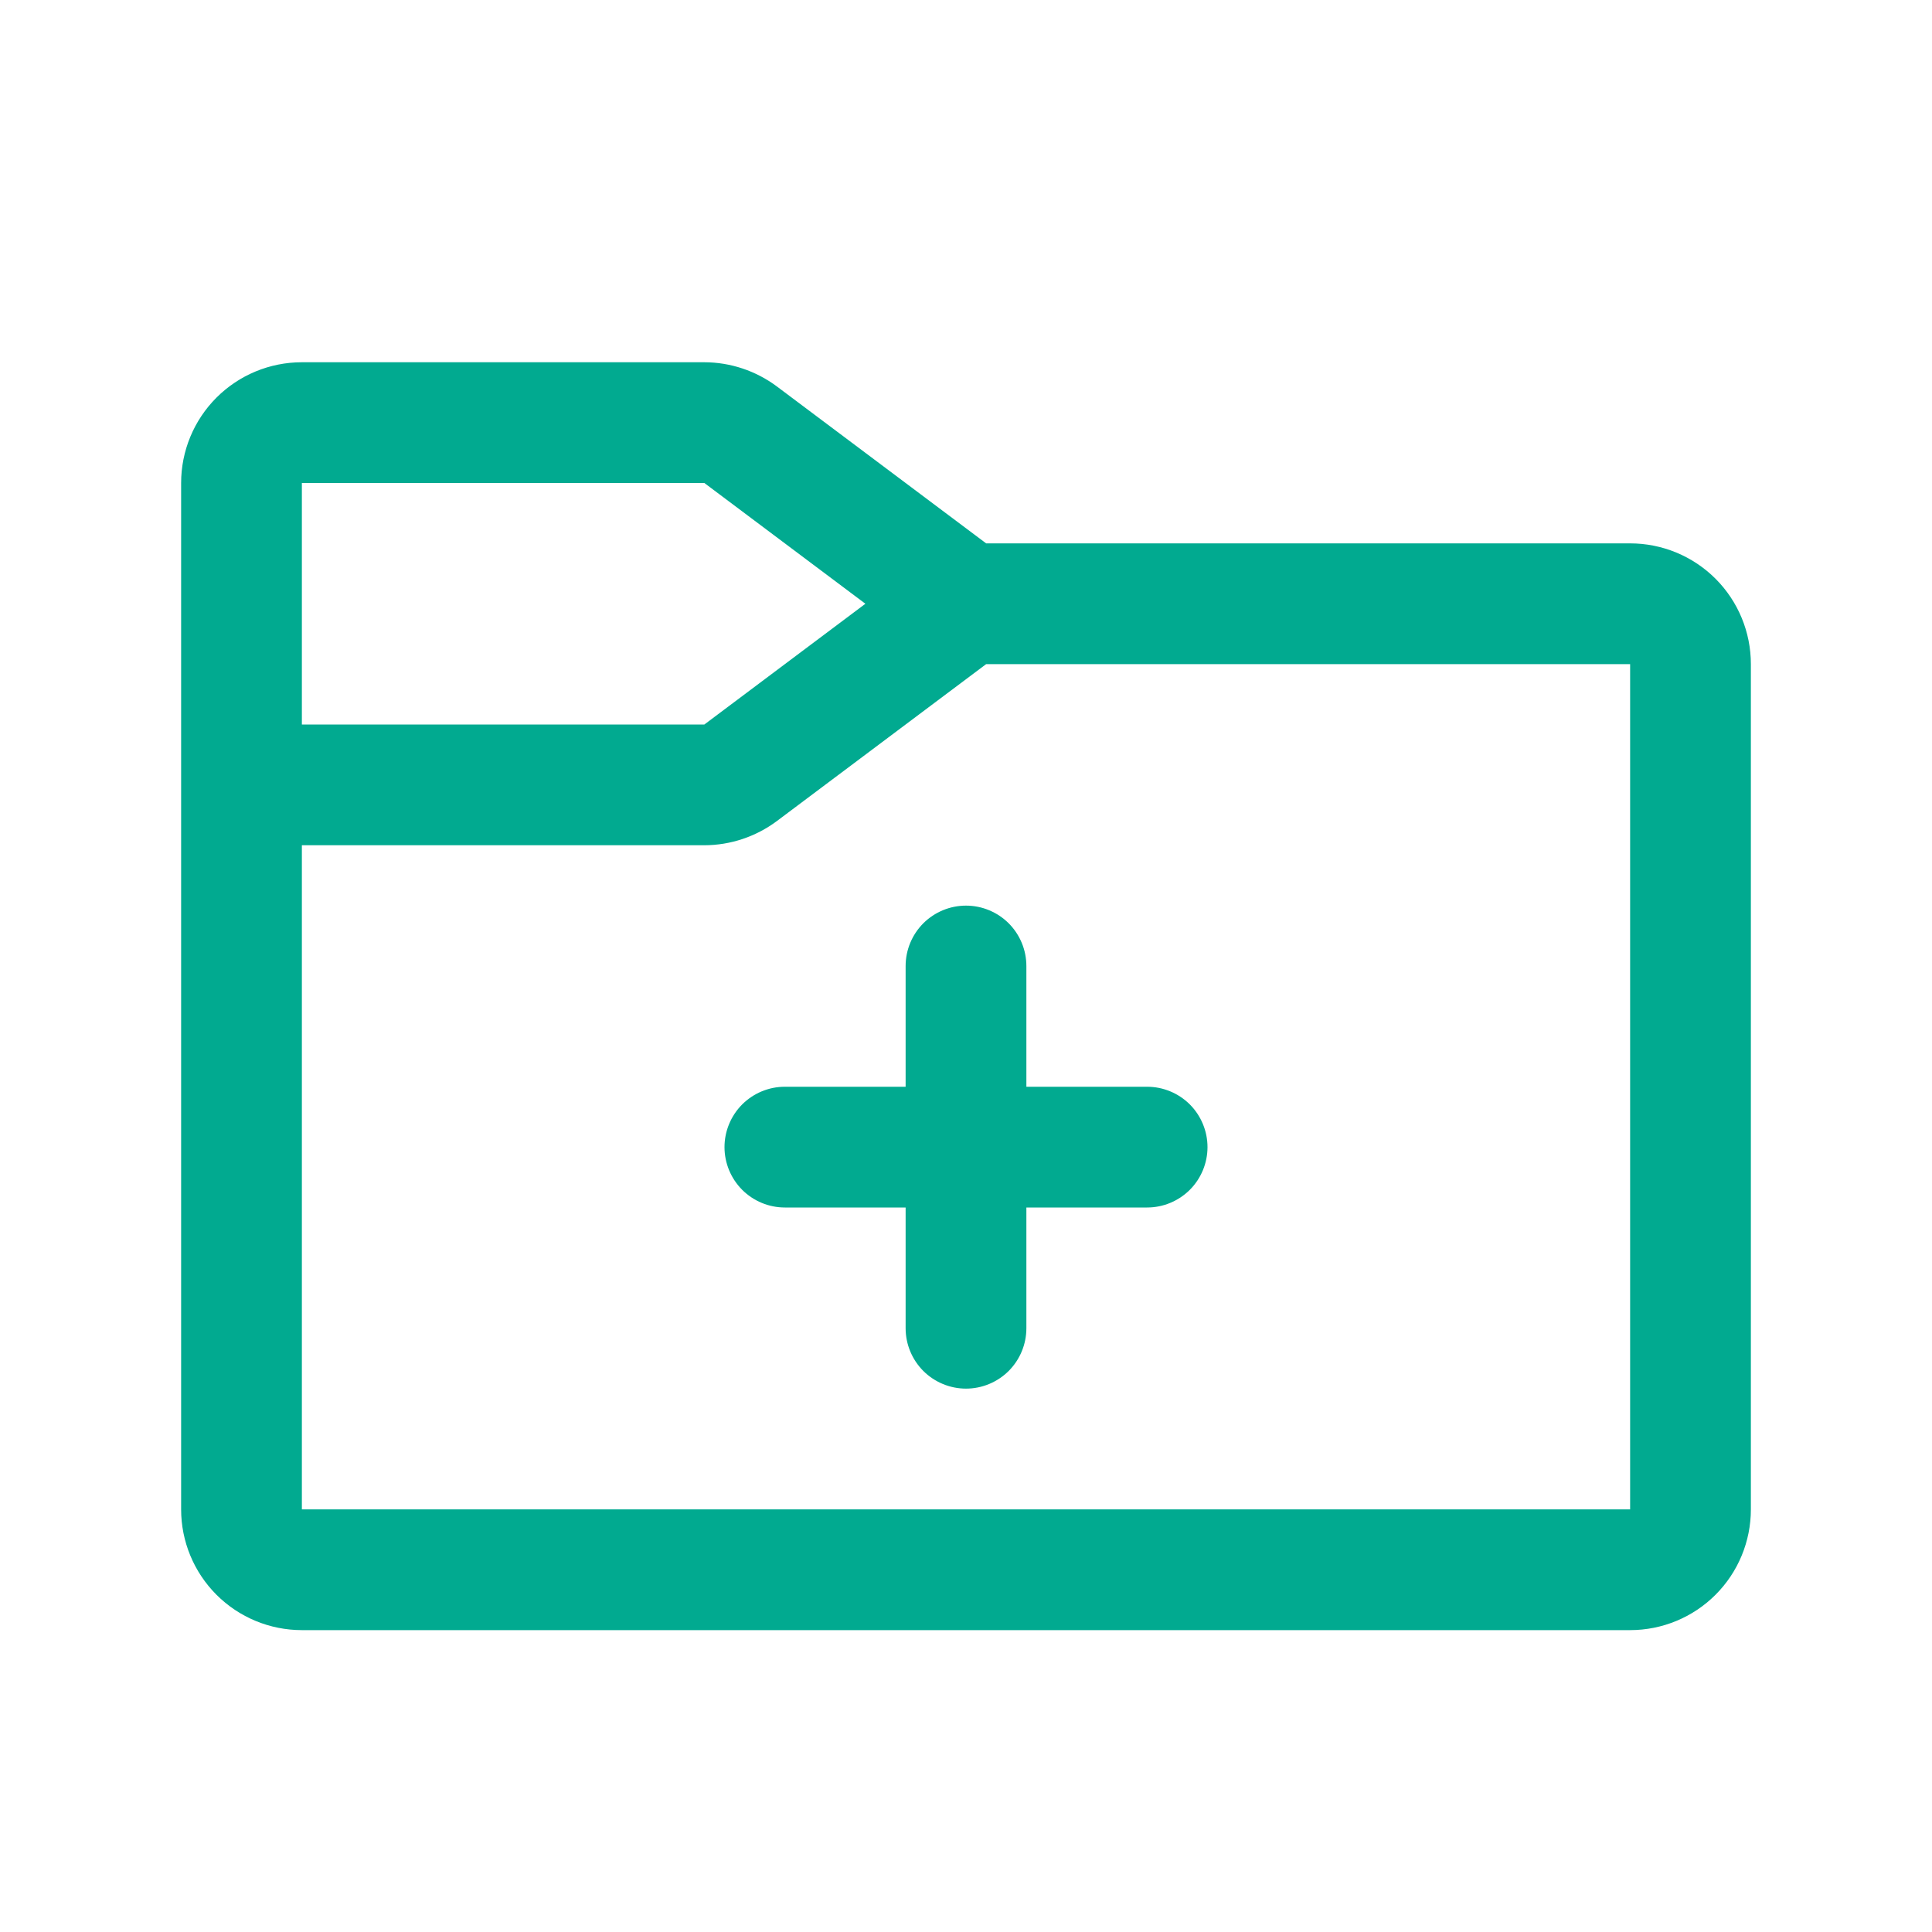
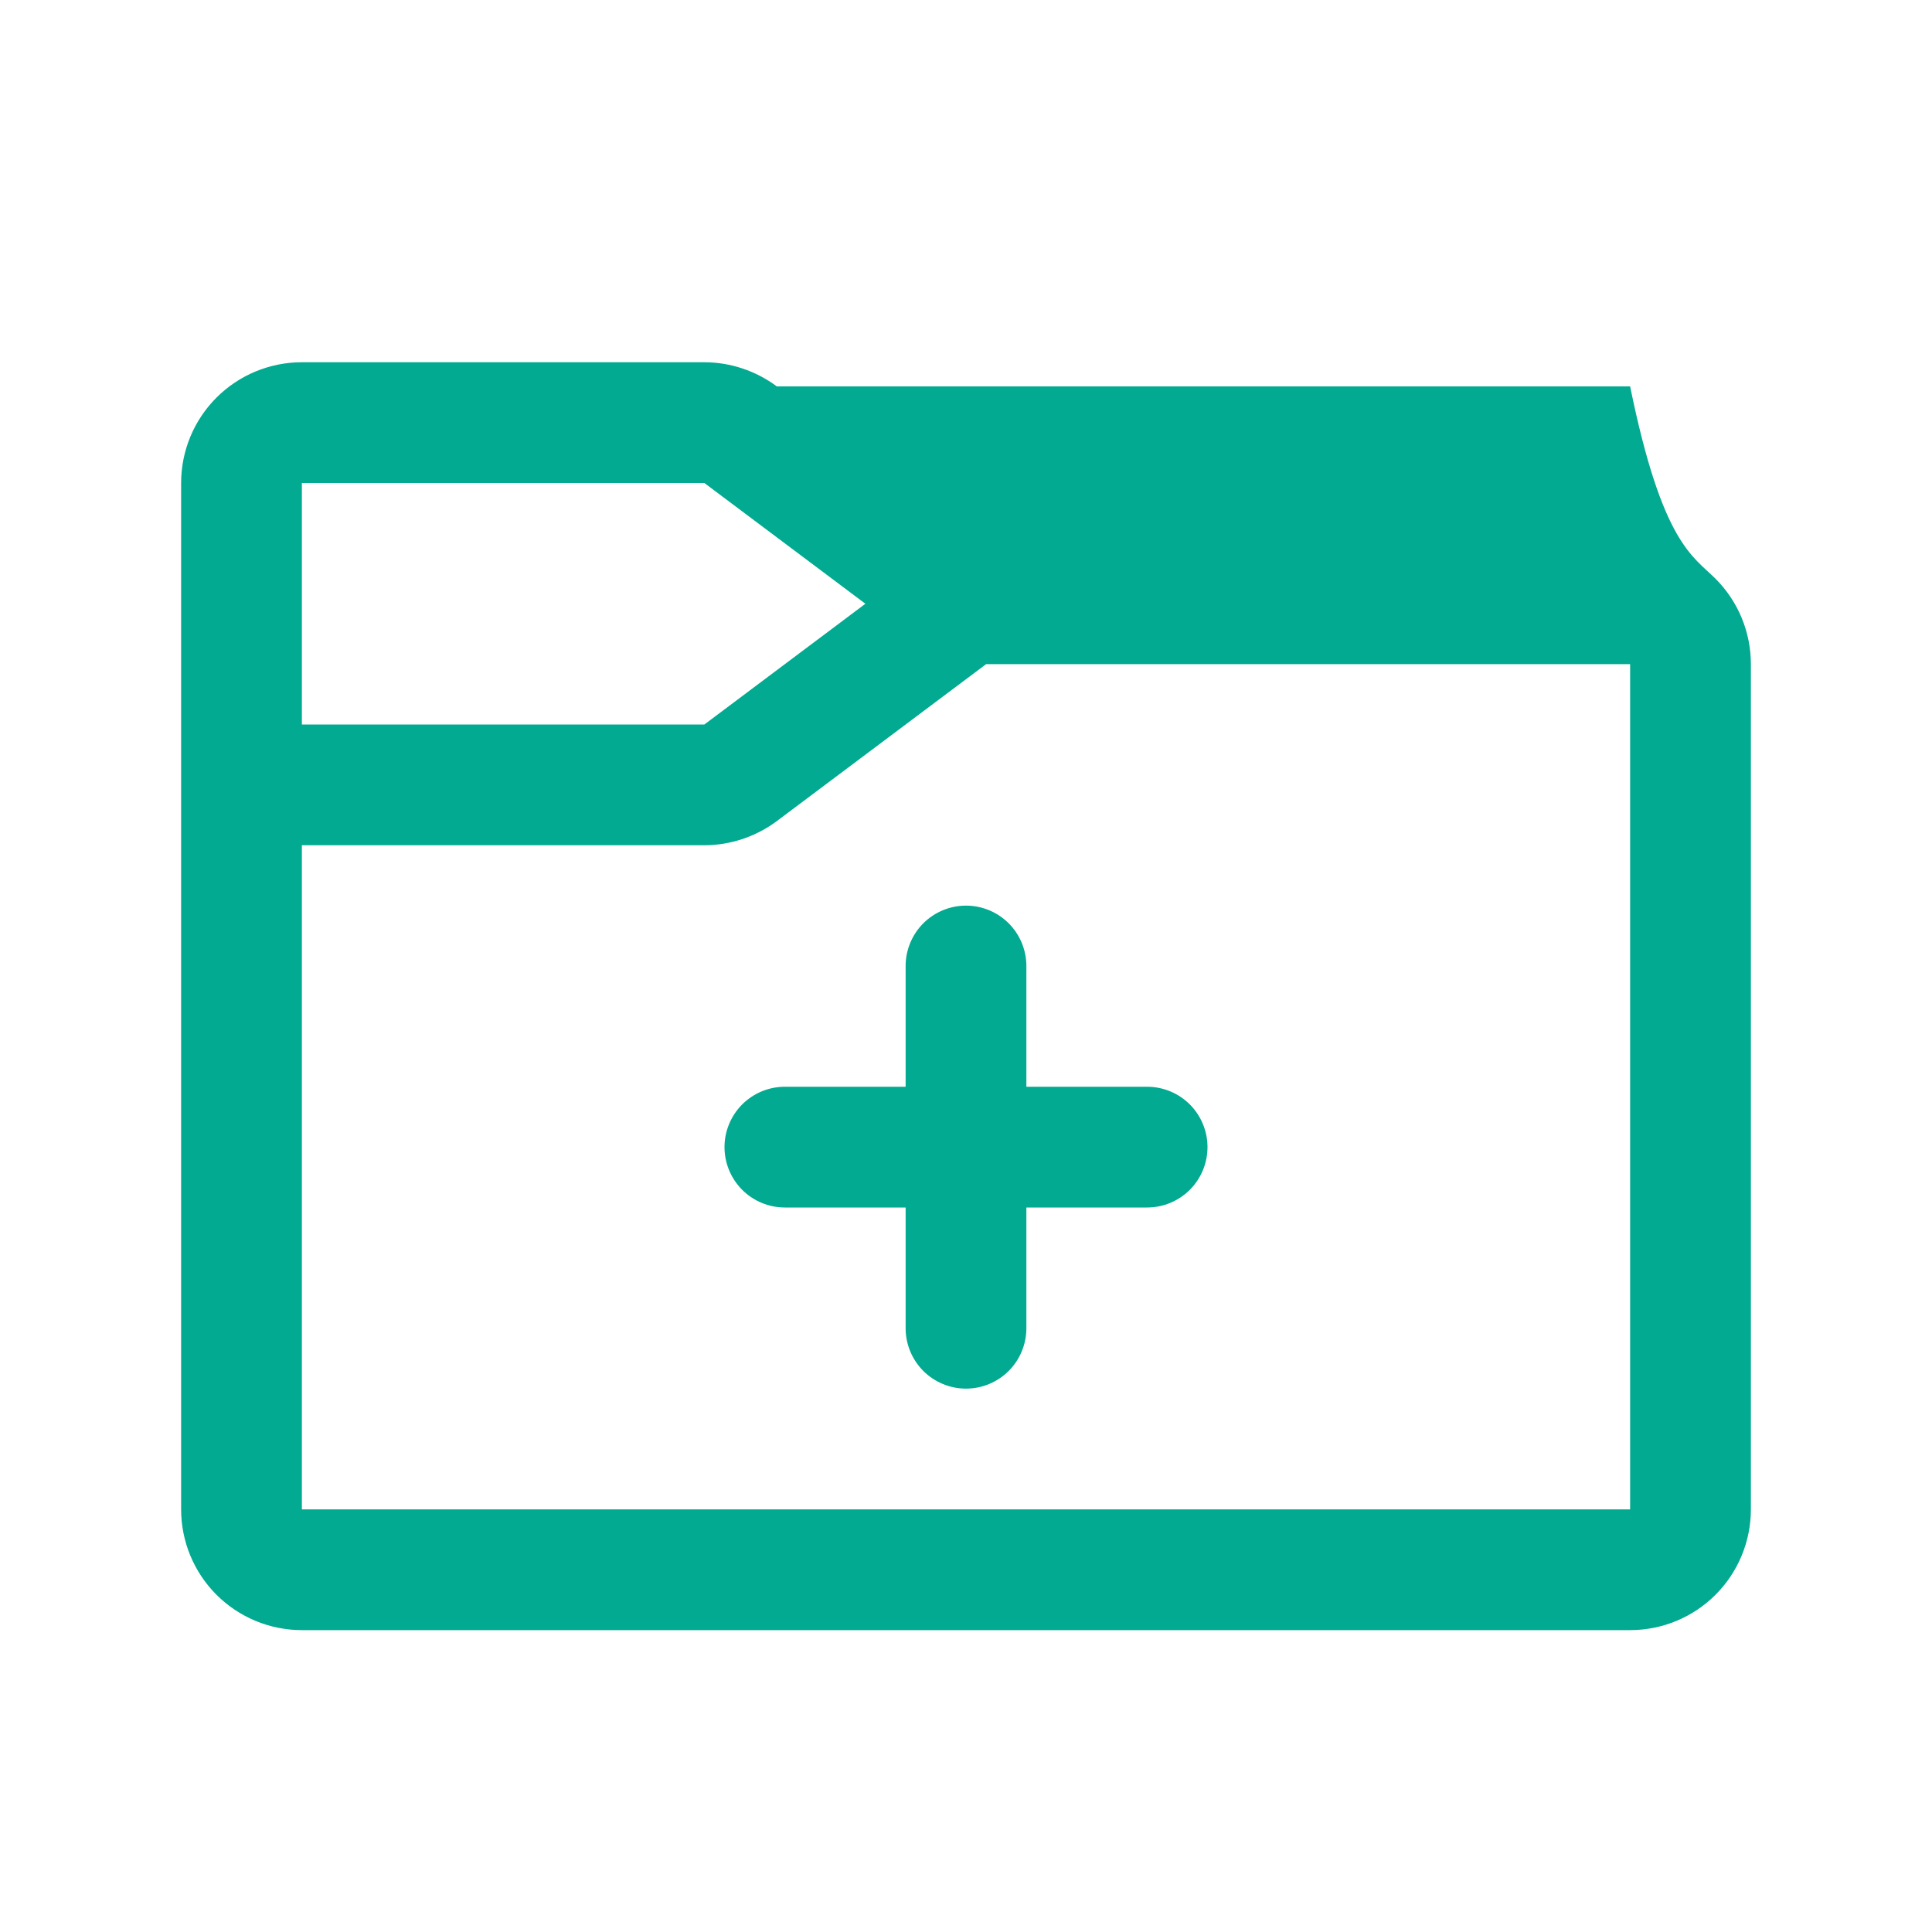
<svg xmlns="http://www.w3.org/2000/svg" width="40" height="40" viewBox="0 0 40 40" fill="none">
-   <path d="M20 18.75C20.331 18.75 20.649 18.882 20.884 19.116C21.118 19.351 21.25 19.669 21.25 20V22.5H23.75C24.081 22.5 24.399 22.632 24.634 22.866C24.868 23.101 25 23.419 25 23.75C25 24.081 24.868 24.399 24.634 24.634C24.399 24.868 24.081 25 23.75 25H21.25V27.5C21.25 27.831 21.118 28.149 20.884 28.384C20.649 28.618 20.331 28.75 20 28.75C19.669 28.75 19.351 28.618 19.116 28.384C18.882 28.149 18.75 27.831 18.75 27.5V25H16.25C15.918 25 15.601 24.868 15.366 24.634C15.132 24.399 15 24.081 15 23.75C15 23.419 15.132 23.101 15.366 22.866C15.601 22.632 15.918 22.5 16.25 22.5H18.75V20C18.75 19.669 18.882 19.351 19.116 19.116C19.351 18.882 19.669 18.75 20 18.75ZM36.25 13.75V31.25C36.25 31.913 35.987 32.549 35.518 33.018C35.049 33.487 34.413 33.75 33.75 33.75H6.25C5.587 33.75 4.951 33.487 4.482 33.018C4.013 32.549 3.75 31.913 3.75 31.25V10C3.75 9.337 4.013 8.701 4.482 8.232C4.951 7.763 5.587 7.5 6.25 7.5H14.583C15.123 7.501 15.649 7.677 16.083 8L20.417 11.25H33.75C34.413 11.25 35.049 11.513 35.518 11.982C35.987 12.451 36.25 13.087 36.25 13.75ZM6.25 15H14.583L17.917 12.5L14.583 10H6.25V15ZM33.75 13.75H20.417L16.083 17C15.649 17.323 15.123 17.499 14.583 17.5H6.25V31.25H33.75V13.75Z" fill="#01AA90" />
+   <path d="M20 18.75C20.331 18.75 20.649 18.882 20.884 19.116C21.118 19.351 21.25 19.669 21.25 20V22.5H23.75C24.081 22.5 24.399 22.632 24.634 22.866C24.868 23.101 25 23.419 25 23.75C25 24.081 24.868 24.399 24.634 24.634C24.399 24.868 24.081 25 23.75 25H21.25V27.5C21.25 27.831 21.118 28.149 20.884 28.384C20.649 28.618 20.331 28.75 20 28.75C19.669 28.75 19.351 28.618 19.116 28.384C18.882 28.149 18.75 27.831 18.75 27.5V25H16.25C15.918 25 15.601 24.868 15.366 24.634C15.132 24.399 15 24.081 15 23.75C15 23.419 15.132 23.101 15.366 22.866C15.601 22.632 15.918 22.5 16.25 22.5H18.75V20C18.75 19.669 18.882 19.351 19.116 19.116C19.351 18.882 19.669 18.75 20 18.75ZM36.25 13.75V31.25C36.25 31.913 35.987 32.549 35.518 33.018C35.049 33.487 34.413 33.75 33.75 33.75H6.25C5.587 33.75 4.951 33.487 4.482 33.018C4.013 32.549 3.75 31.913 3.75 31.25V10C3.75 9.337 4.013 8.701 4.482 8.232C4.951 7.763 5.587 7.5 6.25 7.5H14.583C15.123 7.501 15.649 7.677 16.083 8H33.75C34.413 11.25 35.049 11.513 35.518 11.982C35.987 12.451 36.25 13.087 36.25 13.75ZM6.25 15H14.583L17.917 12.5L14.583 10H6.25V15ZM33.75 13.75H20.417L16.083 17C15.649 17.323 15.123 17.499 14.583 17.5H6.25V31.25H33.75V13.75Z" fill="#01AA90" />
</svg>